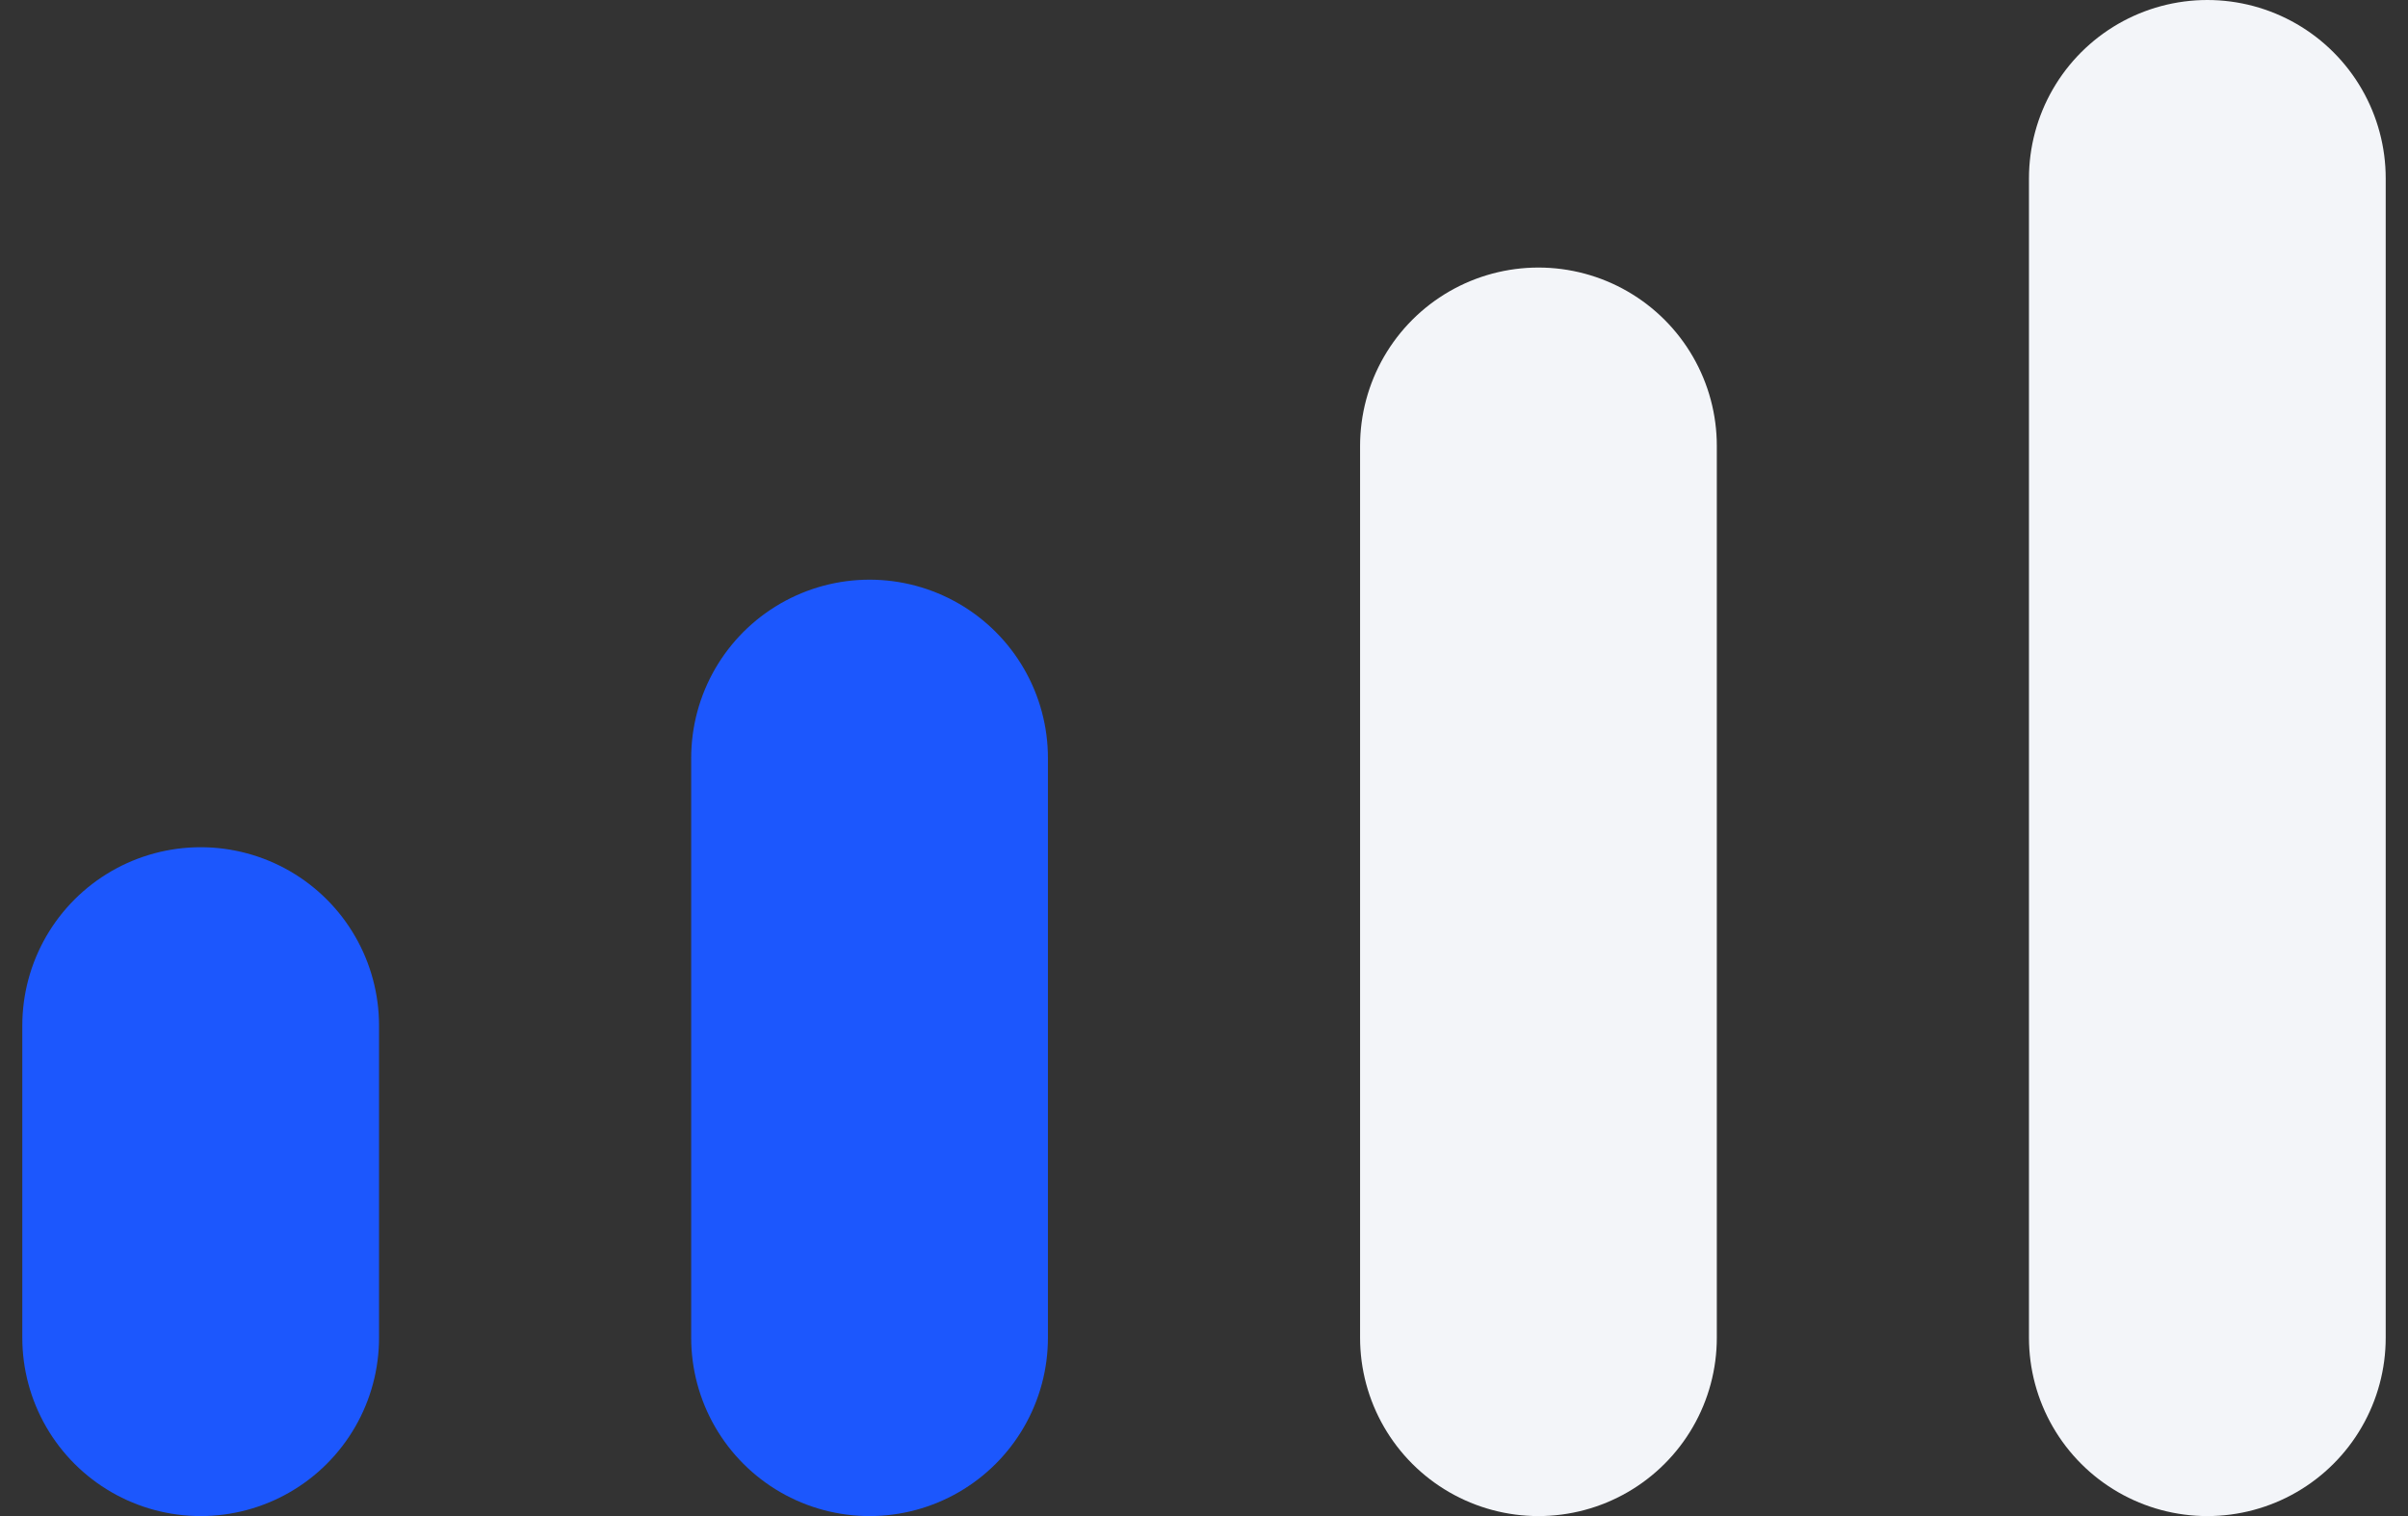
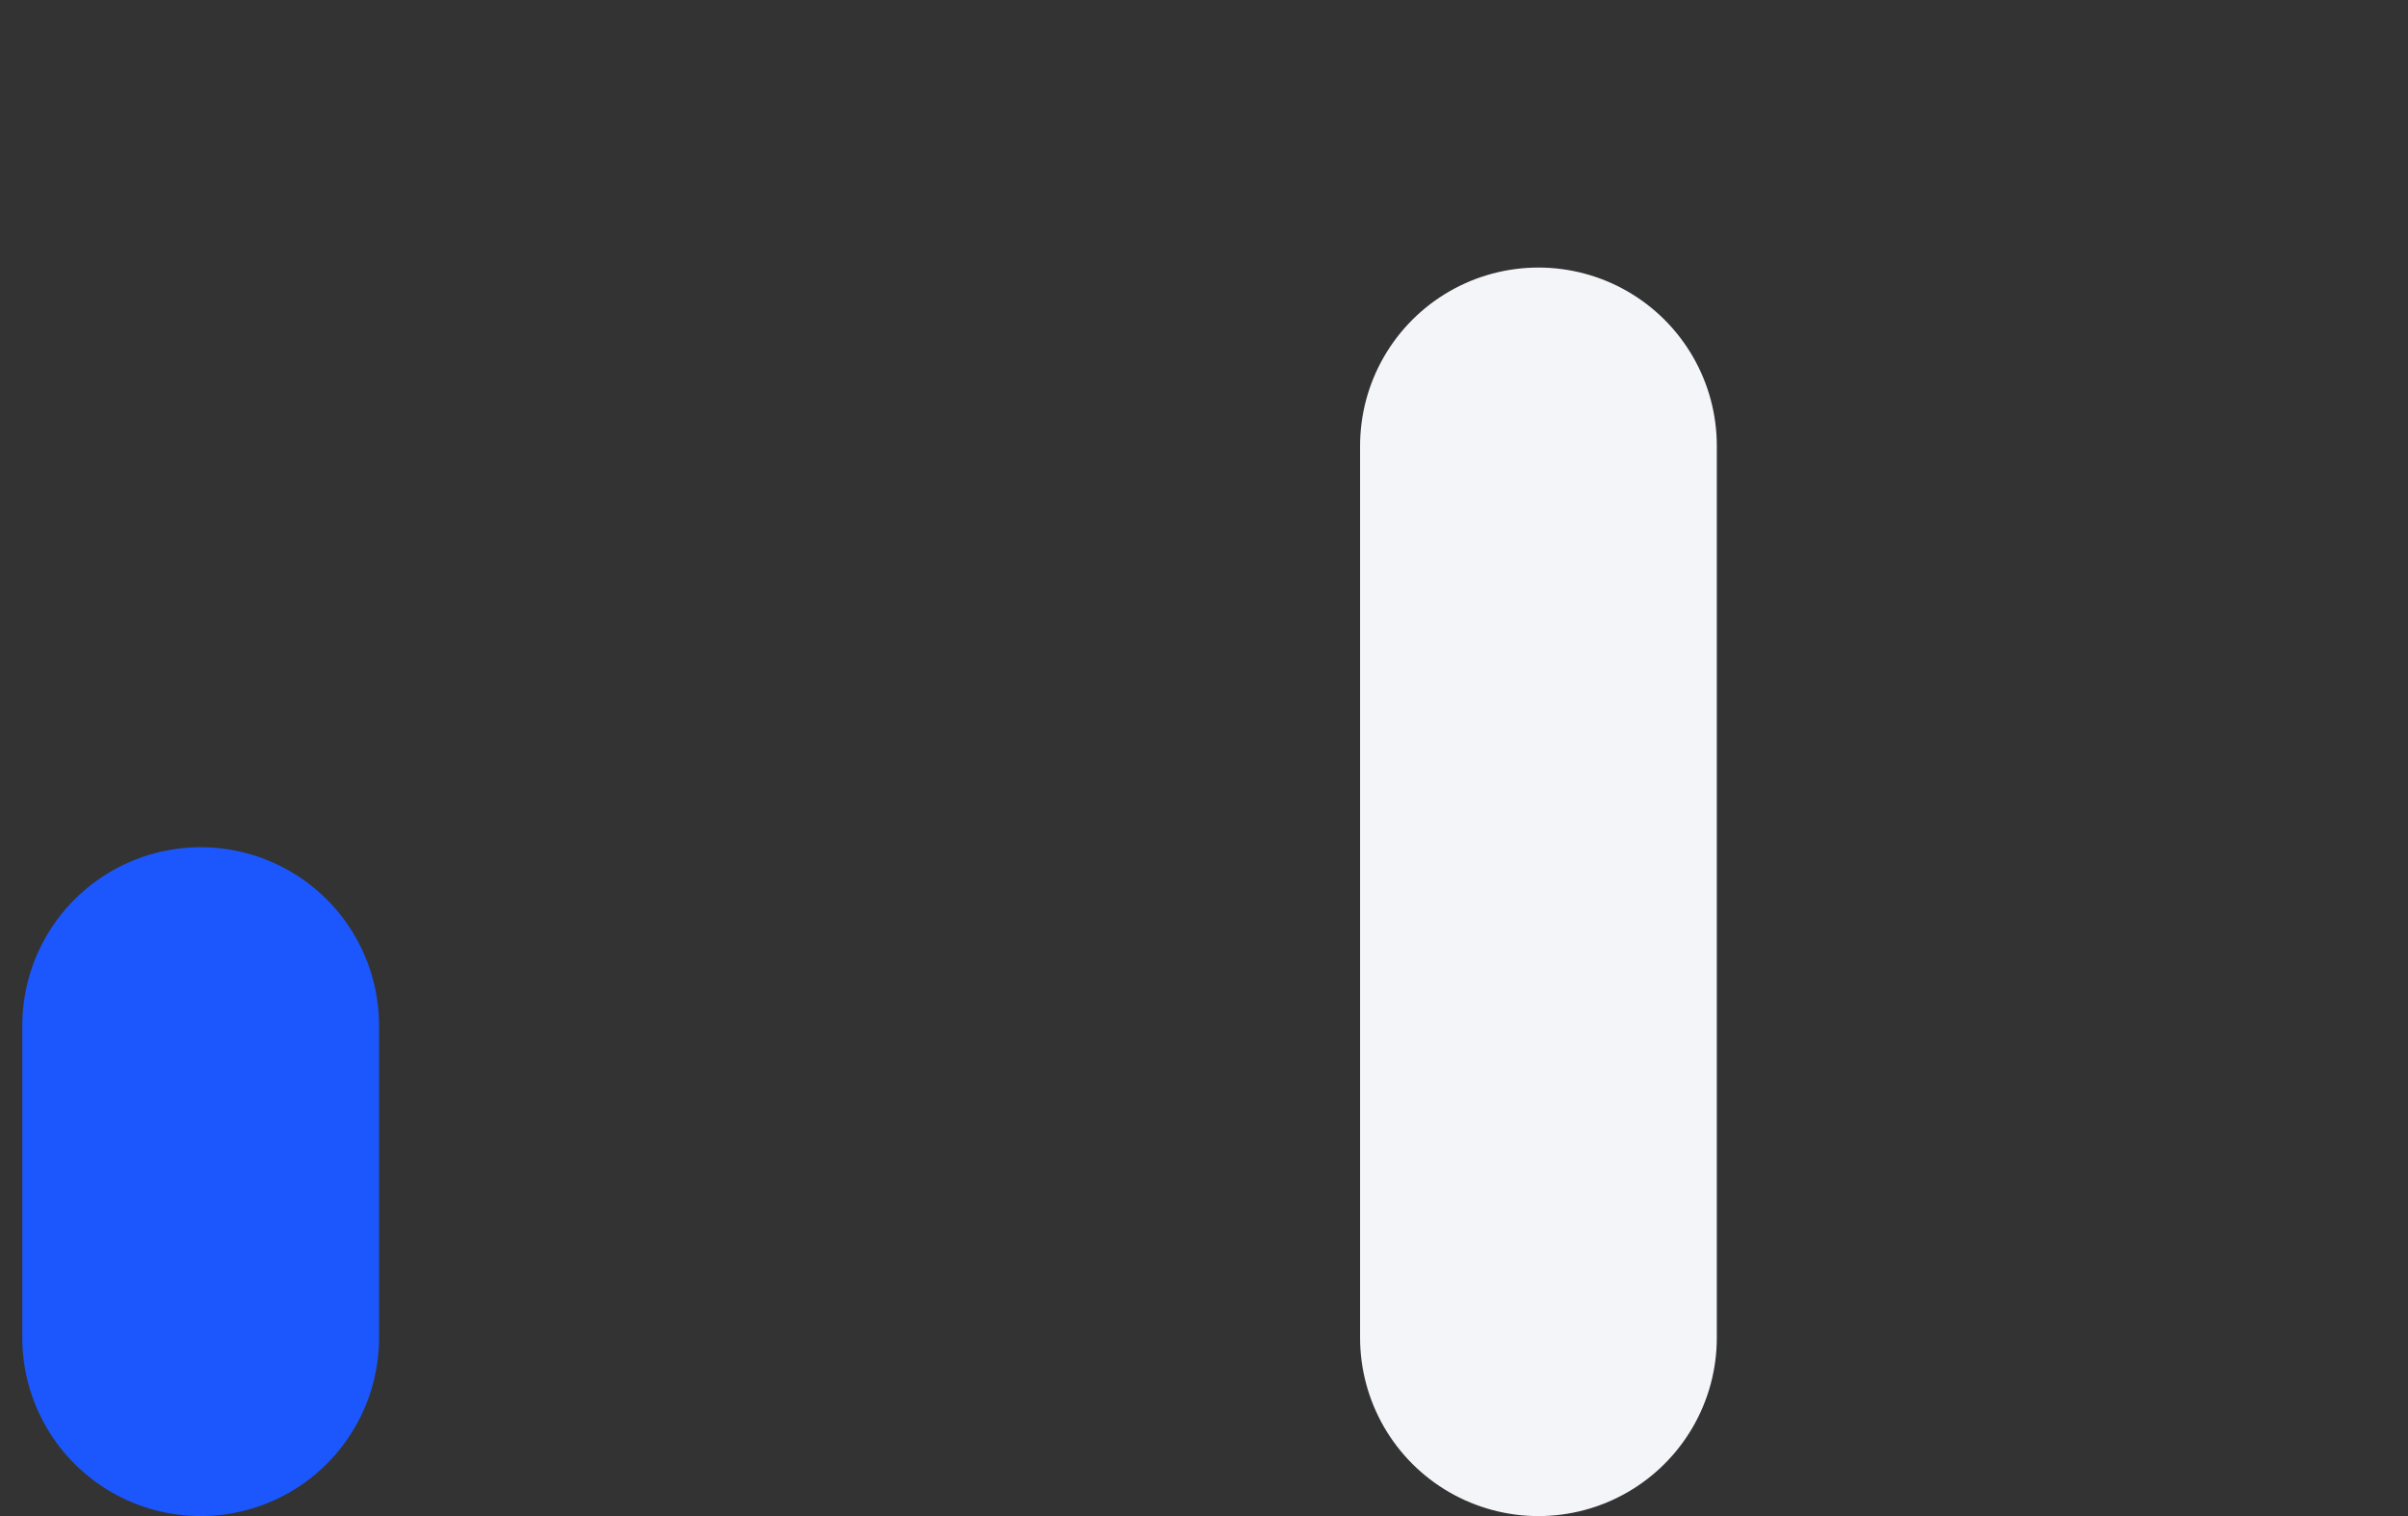
<svg xmlns="http://www.w3.org/2000/svg" width="54" height="34" viewBox="0 0 54 34" fill="none">
  <rect x="0" y="0" width="54" height="34" fill="#333333" stroke="none" />
-   <path d="M49.5 4V30" stroke="#F3F5F9" stroke-width="8" stroke-linecap="round" />
  <path d="M34.5 10V30" stroke="#F3F5F9" stroke-width="8" stroke-linecap="round" />
-   <path d="M19.5 17V30" stroke="#1C57FD" stroke-width="8" stroke-linecap="round" />
  <path d="M4.5 23V30" stroke="#1C57FD" stroke-width="8" stroke-linecap="round" />
</svg>